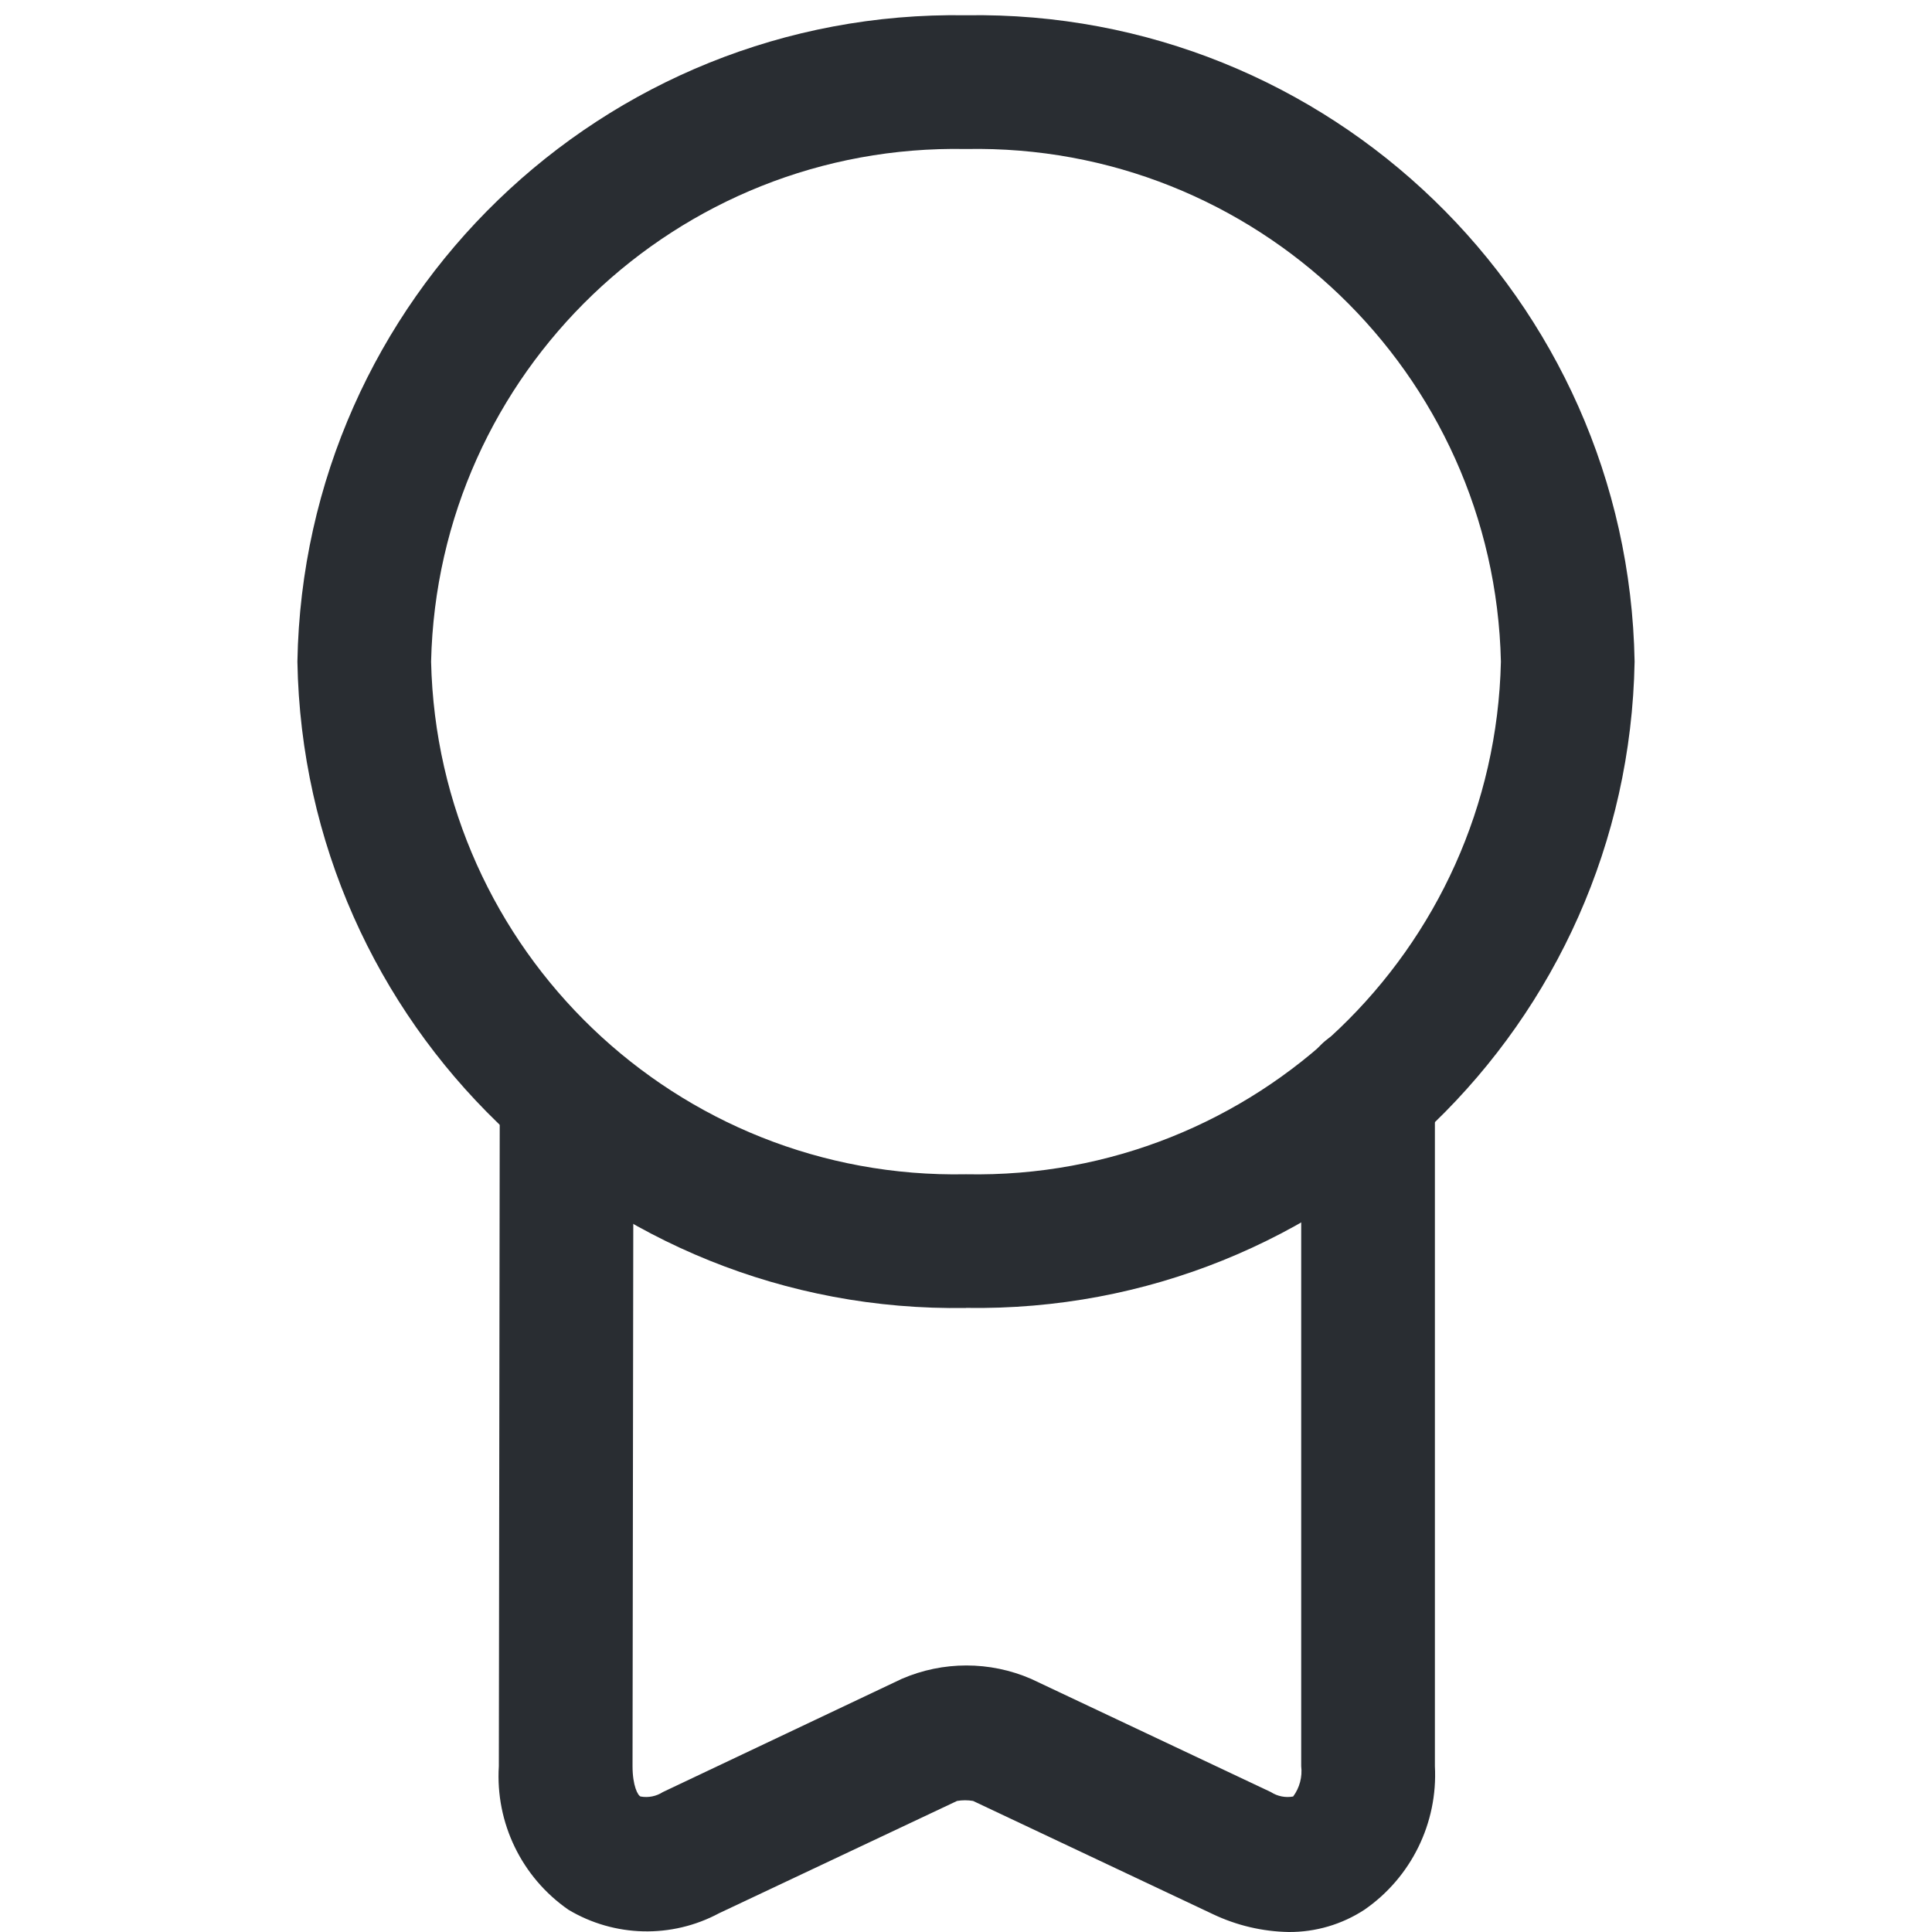
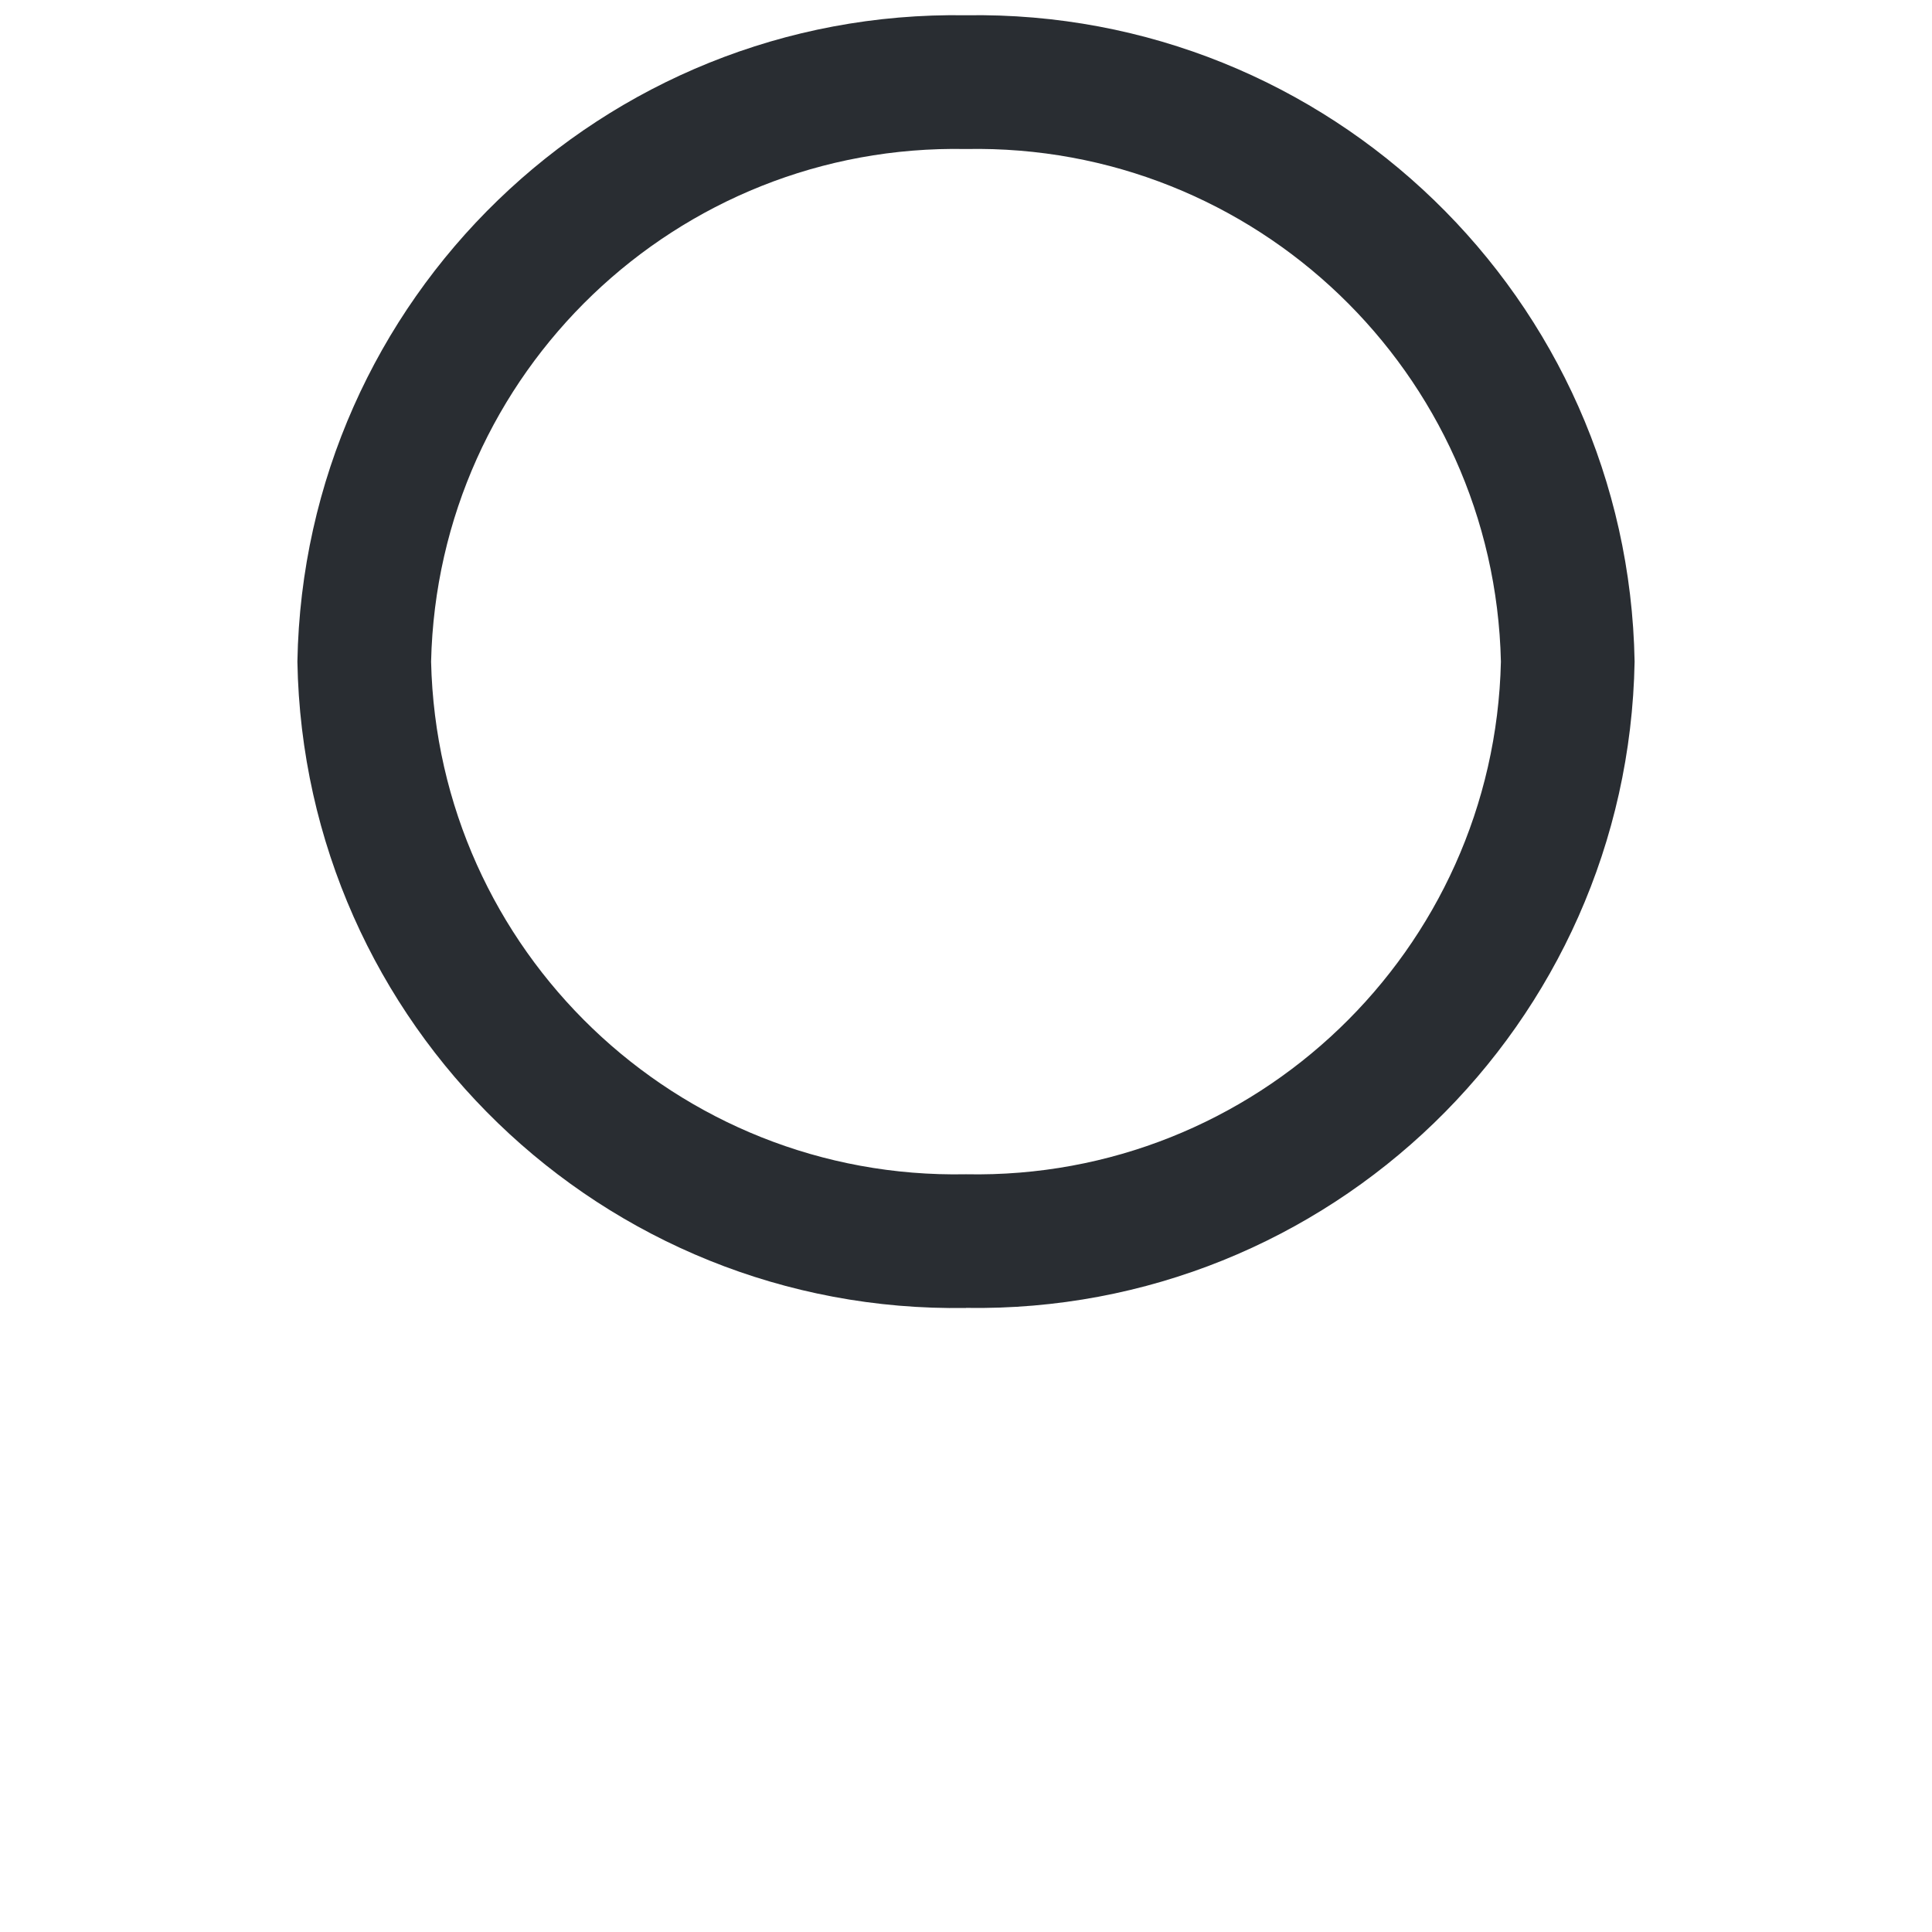
<svg xmlns="http://www.w3.org/2000/svg" id="Layer_1" data-name="Layer 1" viewBox="0 0 300 300">
  <defs>
    <style>
      .cls-1 {
        fill: #292d32;
      }
    </style>
  </defs>
  <path id="Vector" class="cls-1" d="m150,203.1c-56.37.91-102.82-44-103.82-100.36C47.18,46.37,93.63,1.46,150,2.37c56.37-.91,102.82,44,103.82,100.36-1,56.36-47.46,101.27-103.82,100.36Zm0-179.96c-44.89-.89-82.04,34.71-83.06,79.6,1.02,44.89,38.17,80.49,83.06,79.6,44.89.89,82.04-34.71,83.06-79.6-1.02-44.89-38.17-80.49-83.06-79.6Z" />
-   <path id="Vector-2" class="cls-1" d="m200.11,300c-4.07-.07-8.09-1.02-11.77-2.77l-37.24-17.58c-.82-.14-1.67-.14-2.49,0l-36.96,17.44c-7.35,3.94-16.23,3.73-23.39-.55-7.25-5.03-11.35-13.48-10.8-22.29l.14-102.16c-.15-5.59,4.26-10.24,9.85-10.38.18,0,.36,0,.53,0,5.72.04,10.34,4.66,10.38,10.38l-.14,102.16c0,3.05.83,4.57,1.25,4.71,1.2.22,2.44-.03,3.46-.69l37.1-17.58c6.4-2.77,13.67-2.77,20.07,0l37.24,17.58c1.02.66,2.26.91,3.46.69,1-1.35,1.45-3.04,1.25-4.71v-104.65c0-5.73,4.65-10.38,10.38-10.38s10.38,4.65,10.38,10.38v104.65c.47,8.82-3.67,17.26-10.94,22.29-3.5,2.29-7.59,3.49-11.77,3.46Z" />
</svg>